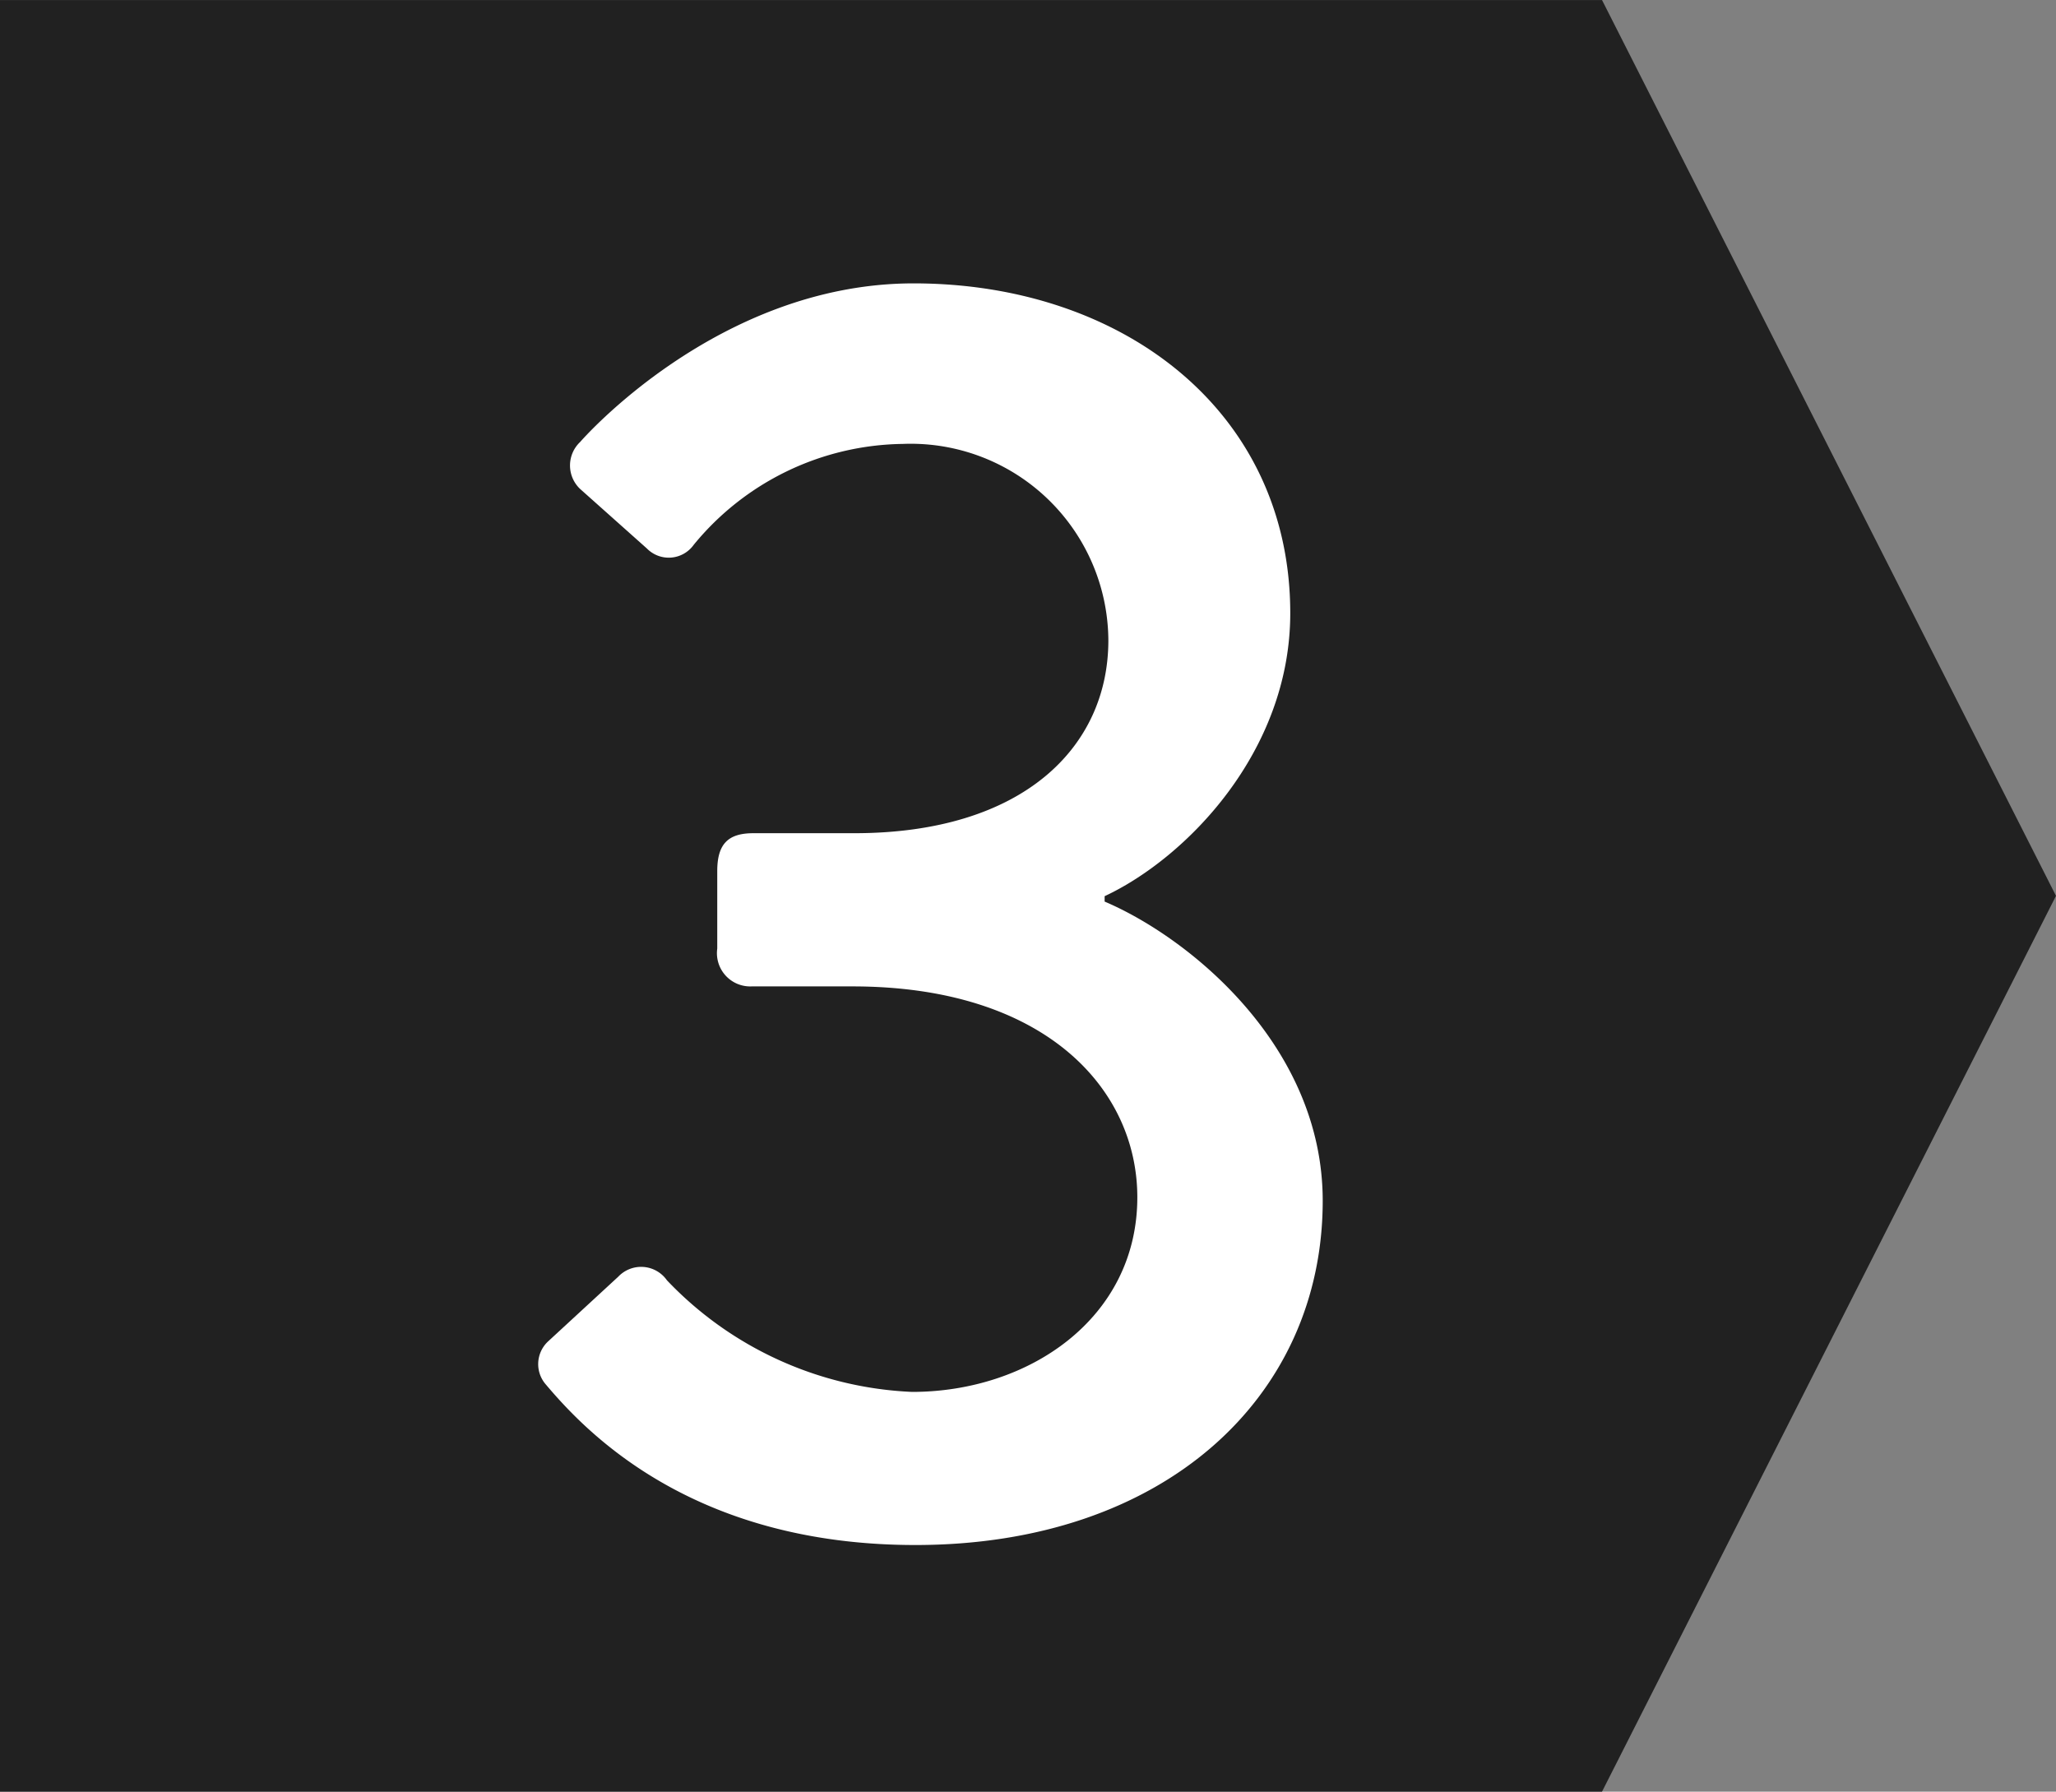
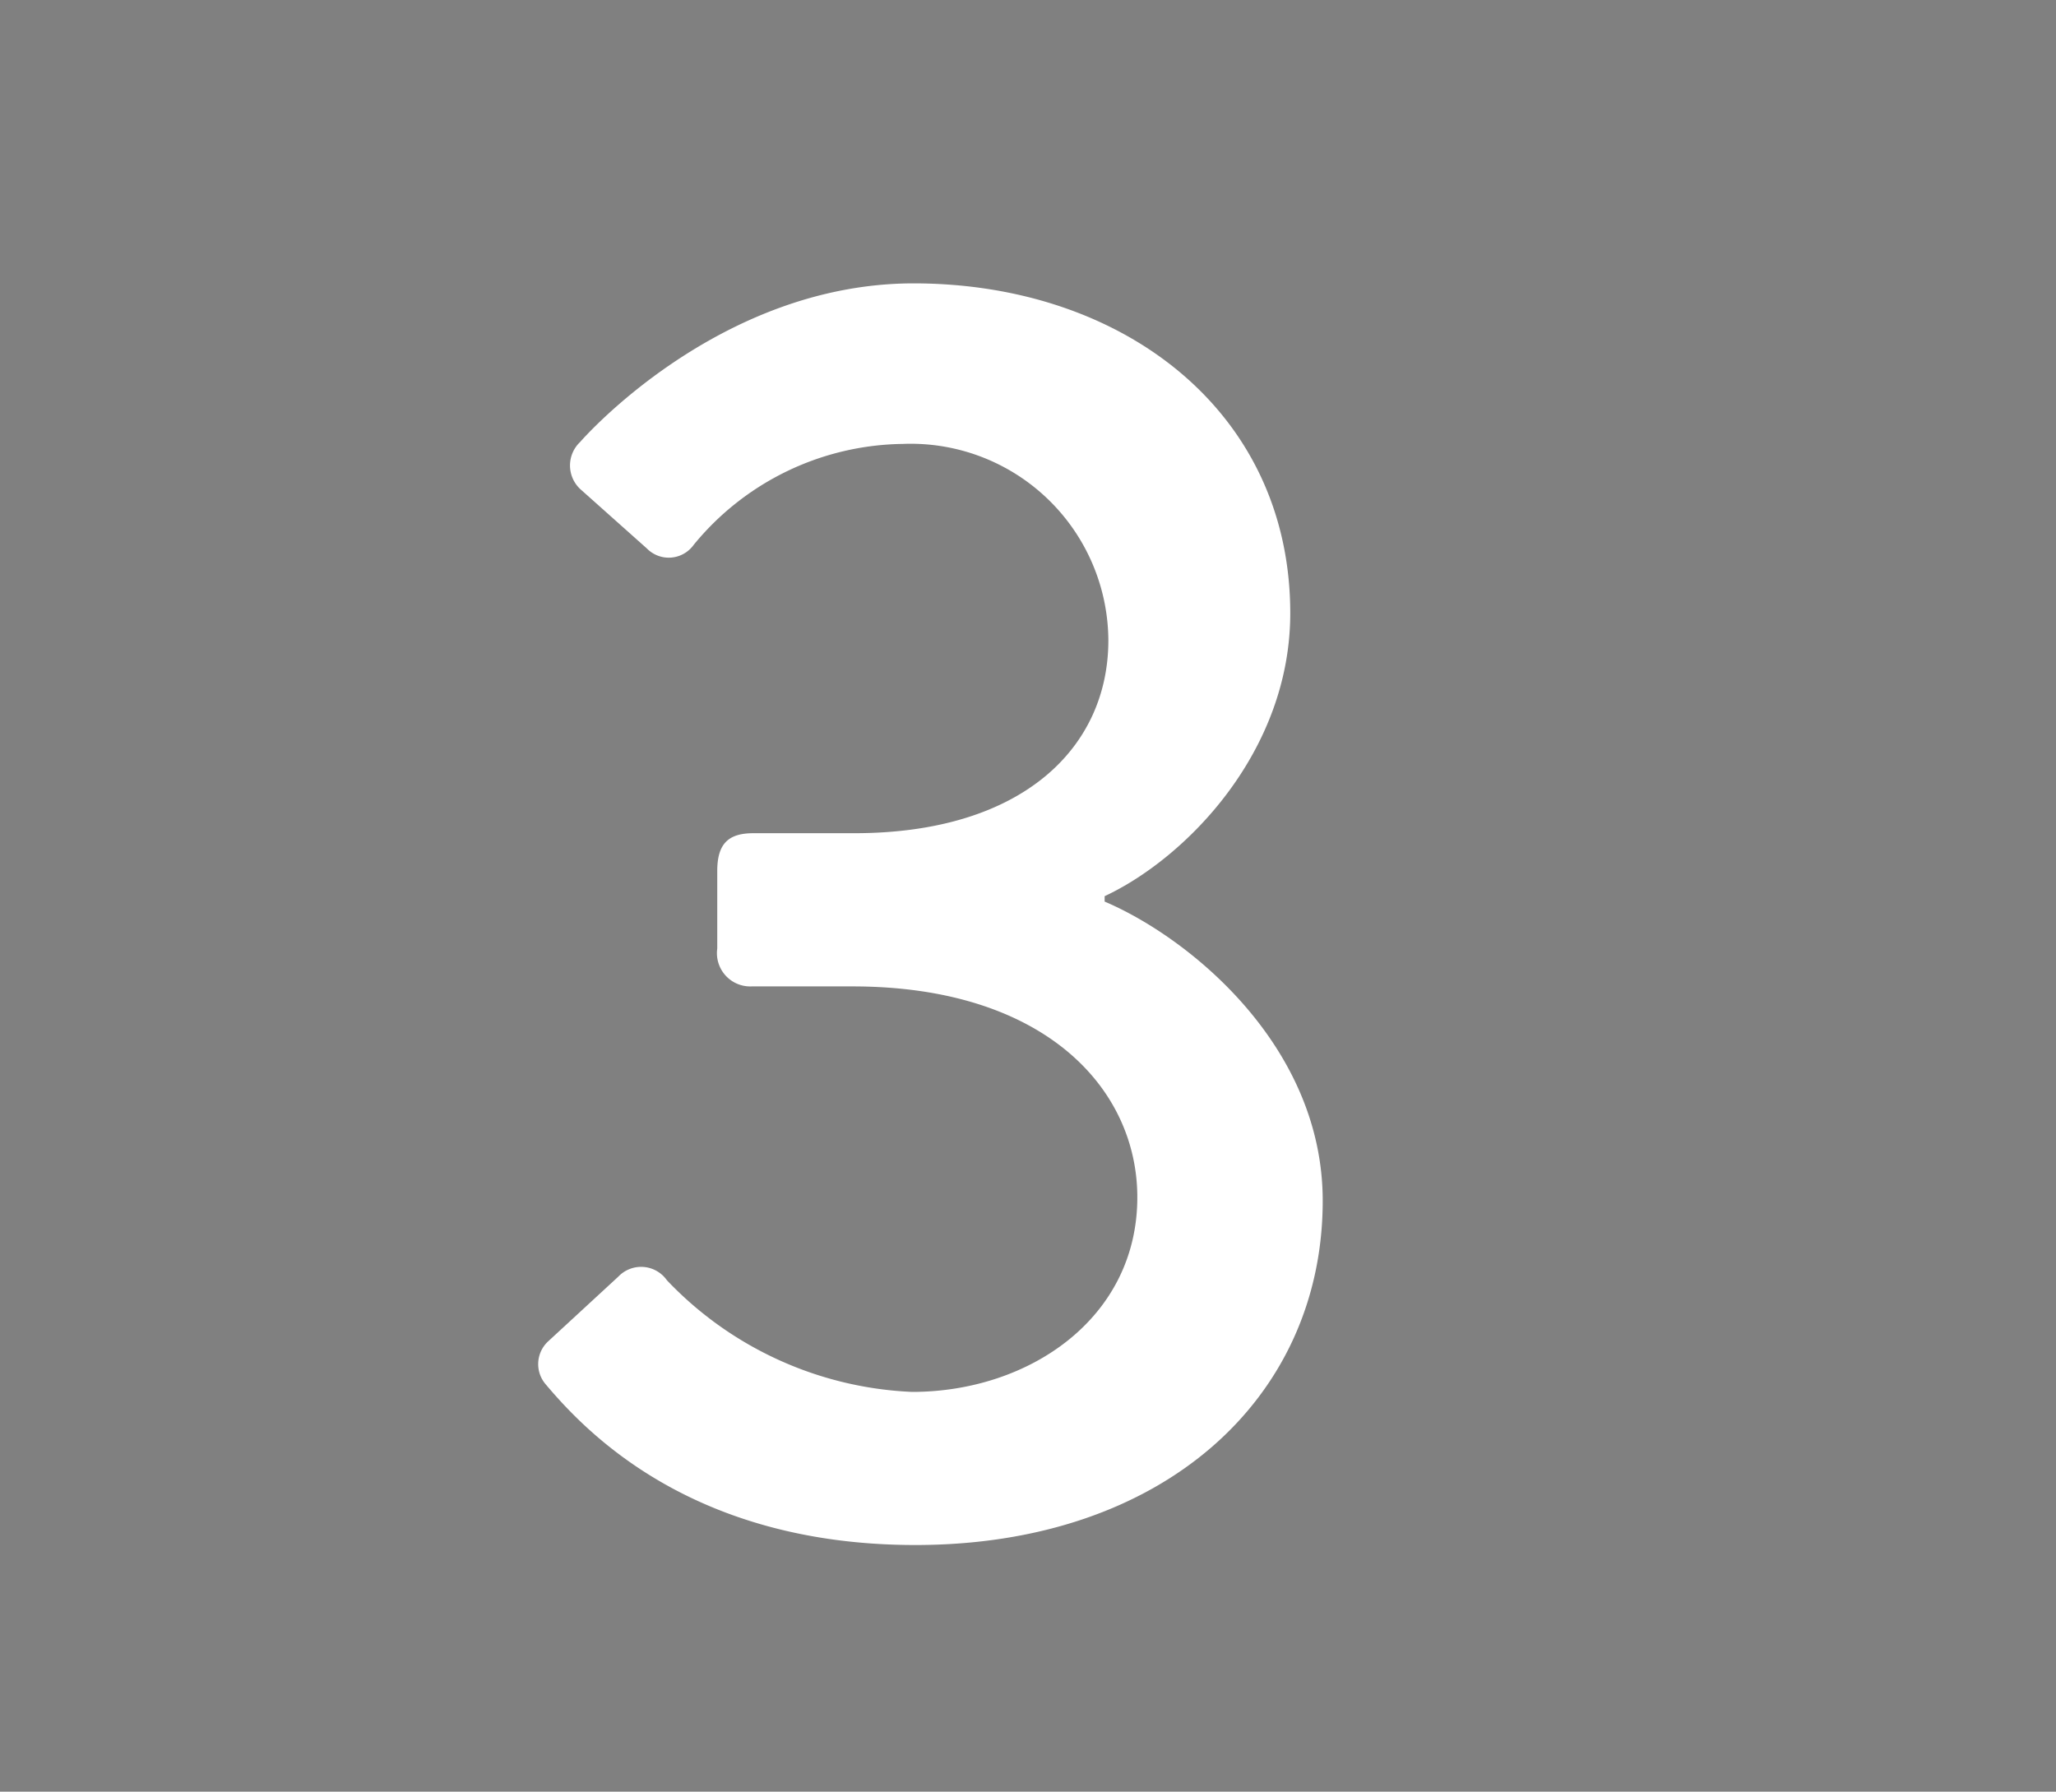
<svg xmlns="http://www.w3.org/2000/svg" width="70" height="61">
  <rect width="100%" height="100%" fill="#808080" stroke="none" />
  <g data-name="グループ 7214">
-     <path data-name="パス 315" d="M54.543 61.001H0v-61h54.543L70 30.501z" fill="#212121" />
    <g data-name="グループ 6205">
      <g data-name="グループ 6204">
        <path data-name="パス 331" d="M18.656 45.675l2.394-2.208a1.073 1.073 0 011.657.123 12.242 12.242 0 008.345 3.8c3.988 0 7.67-2.515 7.67-6.626 0-3.681-3.13-7.18-9.7-7.18h-3.436a1.133 1.133 0 01-1.166-1.289v-2.639c0-.92.368-1.288 1.227-1.288h3.436c5.768 0 8.653-2.946 8.653-6.566a6.73 6.73 0 00-7-6.688 9.353 9.353 0 00-7.118 3.436 1.043 1.043 0 01-1.595.123l-2.271-2.025a1.1 1.1 0 010-1.6s4.663-5.4 11.352-5.4c7.118 0 12.825 4.356 12.825 11.229 0 4.726-3.559 8.346-6.32 9.635v.184c2.884 1.227 7.425 4.909 7.425 10.186 0 6.688-5.4 11.721-13.869 11.721-7.608 0-11.229-3.866-12.578-5.462a1.055 1.055 0 01.069-1.466z" fill="#fff" />
      </g>
    </g>
  </g>
</svg>